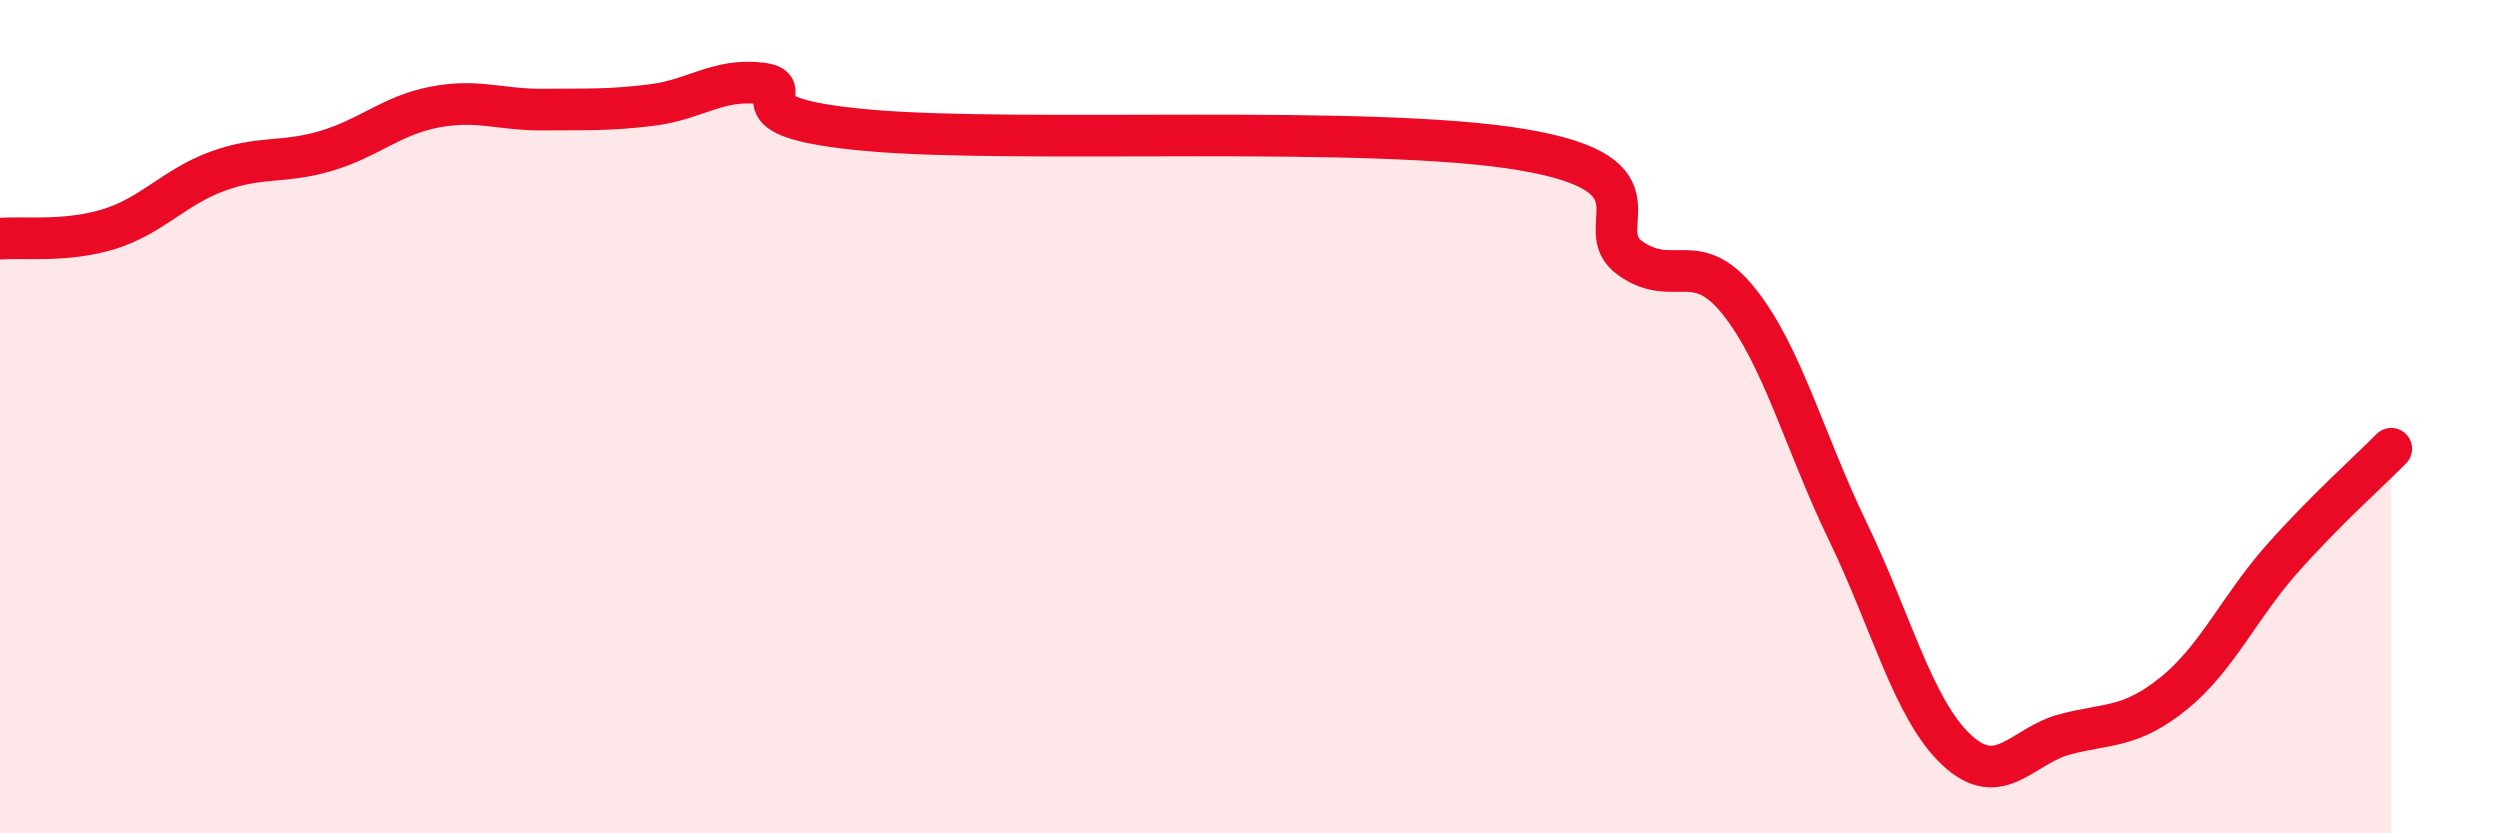
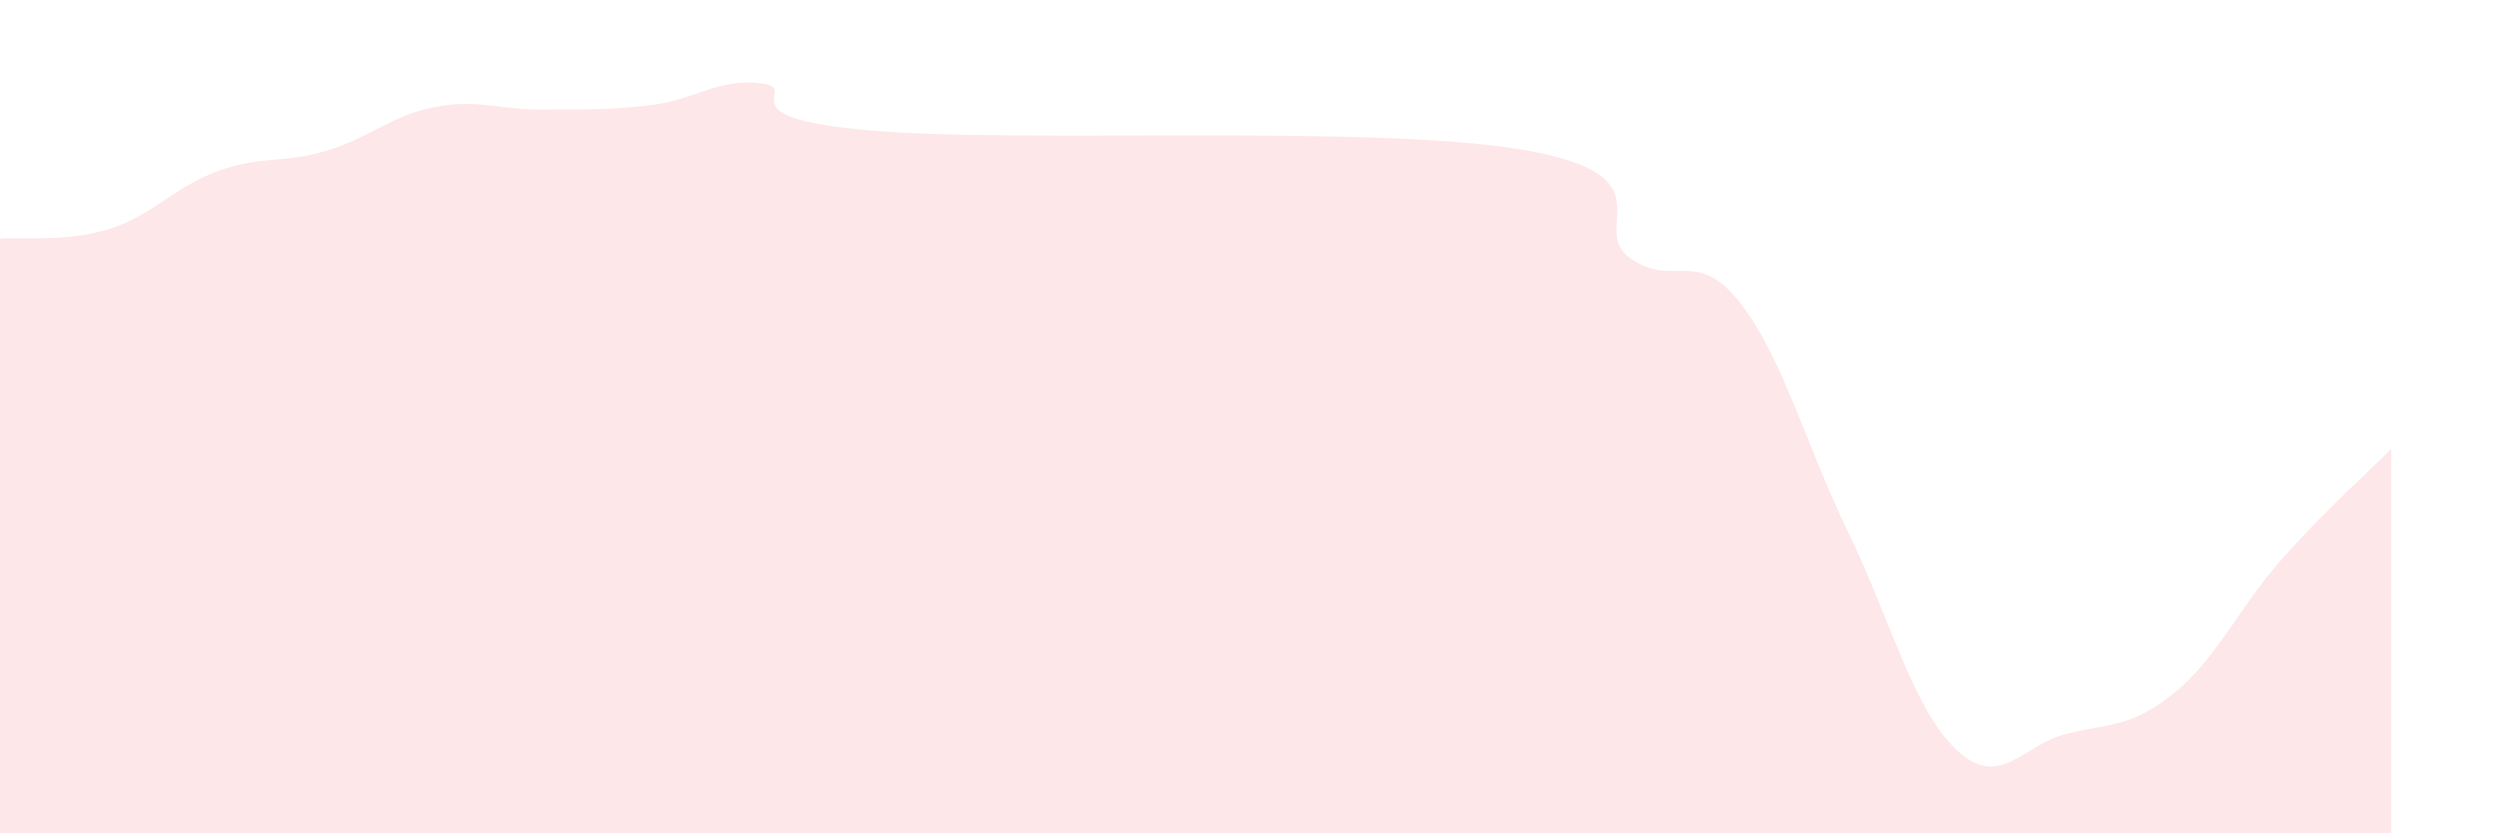
<svg xmlns="http://www.w3.org/2000/svg" width="60" height="20" viewBox="0 0 60 20">
  <path d="M 0,5.73 C 0.52,5.68 1.57,5.82 2.61,5.5 C 3.65,5.18 4.18,4.49 5.22,4.11 C 6.26,3.73 6.79,3.93 7.83,3.62 C 8.87,3.31 9.39,2.77 10.43,2.57 C 11.47,2.37 12,2.64 13.04,2.63 C 14.08,2.62 14.61,2.65 15.65,2.52 C 16.69,2.39 17.22,1.88 18.26,2 C 19.3,2.12 17.22,2.81 20.87,3.13 C 24.52,3.45 32.87,2.98 36.52,3.59 C 40.17,4.2 38.09,5.47 39.13,6.2 C 40.17,6.93 40.7,5.93 41.74,7.24 C 42.78,8.55 43.31,10.61 44.35,12.76 C 45.39,14.91 45.92,17.03 46.96,18 C 48,18.97 48.53,17.89 49.57,17.62 C 50.61,17.35 51.13,17.48 52.17,16.64 C 53.21,15.8 53.74,14.57 54.78,13.4 C 55.82,12.23 56.87,11.3 57.39,10.77L57.39 20L0 20Z" fill="#EB0A25" opacity="0.1" stroke-linecap="round" stroke-linejoin="round" />
-   <path d="M 0,5.73 C 0.52,5.68 1.57,5.82 2.61,5.5 C 3.65,5.18 4.18,4.49 5.22,4.11 C 6.26,3.73 6.79,3.93 7.83,3.62 C 8.87,3.31 9.39,2.77 10.43,2.57 C 11.47,2.37 12,2.64 13.04,2.63 C 14.08,2.62 14.61,2.65 15.65,2.52 C 16.69,2.39 17.22,1.88 18.26,2 C 19.3,2.12 17.22,2.81 20.87,3.13 C 24.52,3.45 32.87,2.98 36.52,3.59 C 40.17,4.2 38.09,5.47 39.13,6.2 C 40.17,6.93 40.7,5.93 41.74,7.24 C 42.78,8.55 43.31,10.61 44.35,12.76 C 45.39,14.91 45.92,17.03 46.96,18 C 48,18.97 48.53,17.89 49.57,17.62 C 50.61,17.35 51.13,17.48 52.17,16.64 C 53.21,15.8 53.74,14.57 54.78,13.4 C 55.82,12.23 56.87,11.3 57.39,10.77" stroke="#EB0A25" stroke-width="1" fill="none" stroke-linecap="round" stroke-linejoin="round" />
</svg>